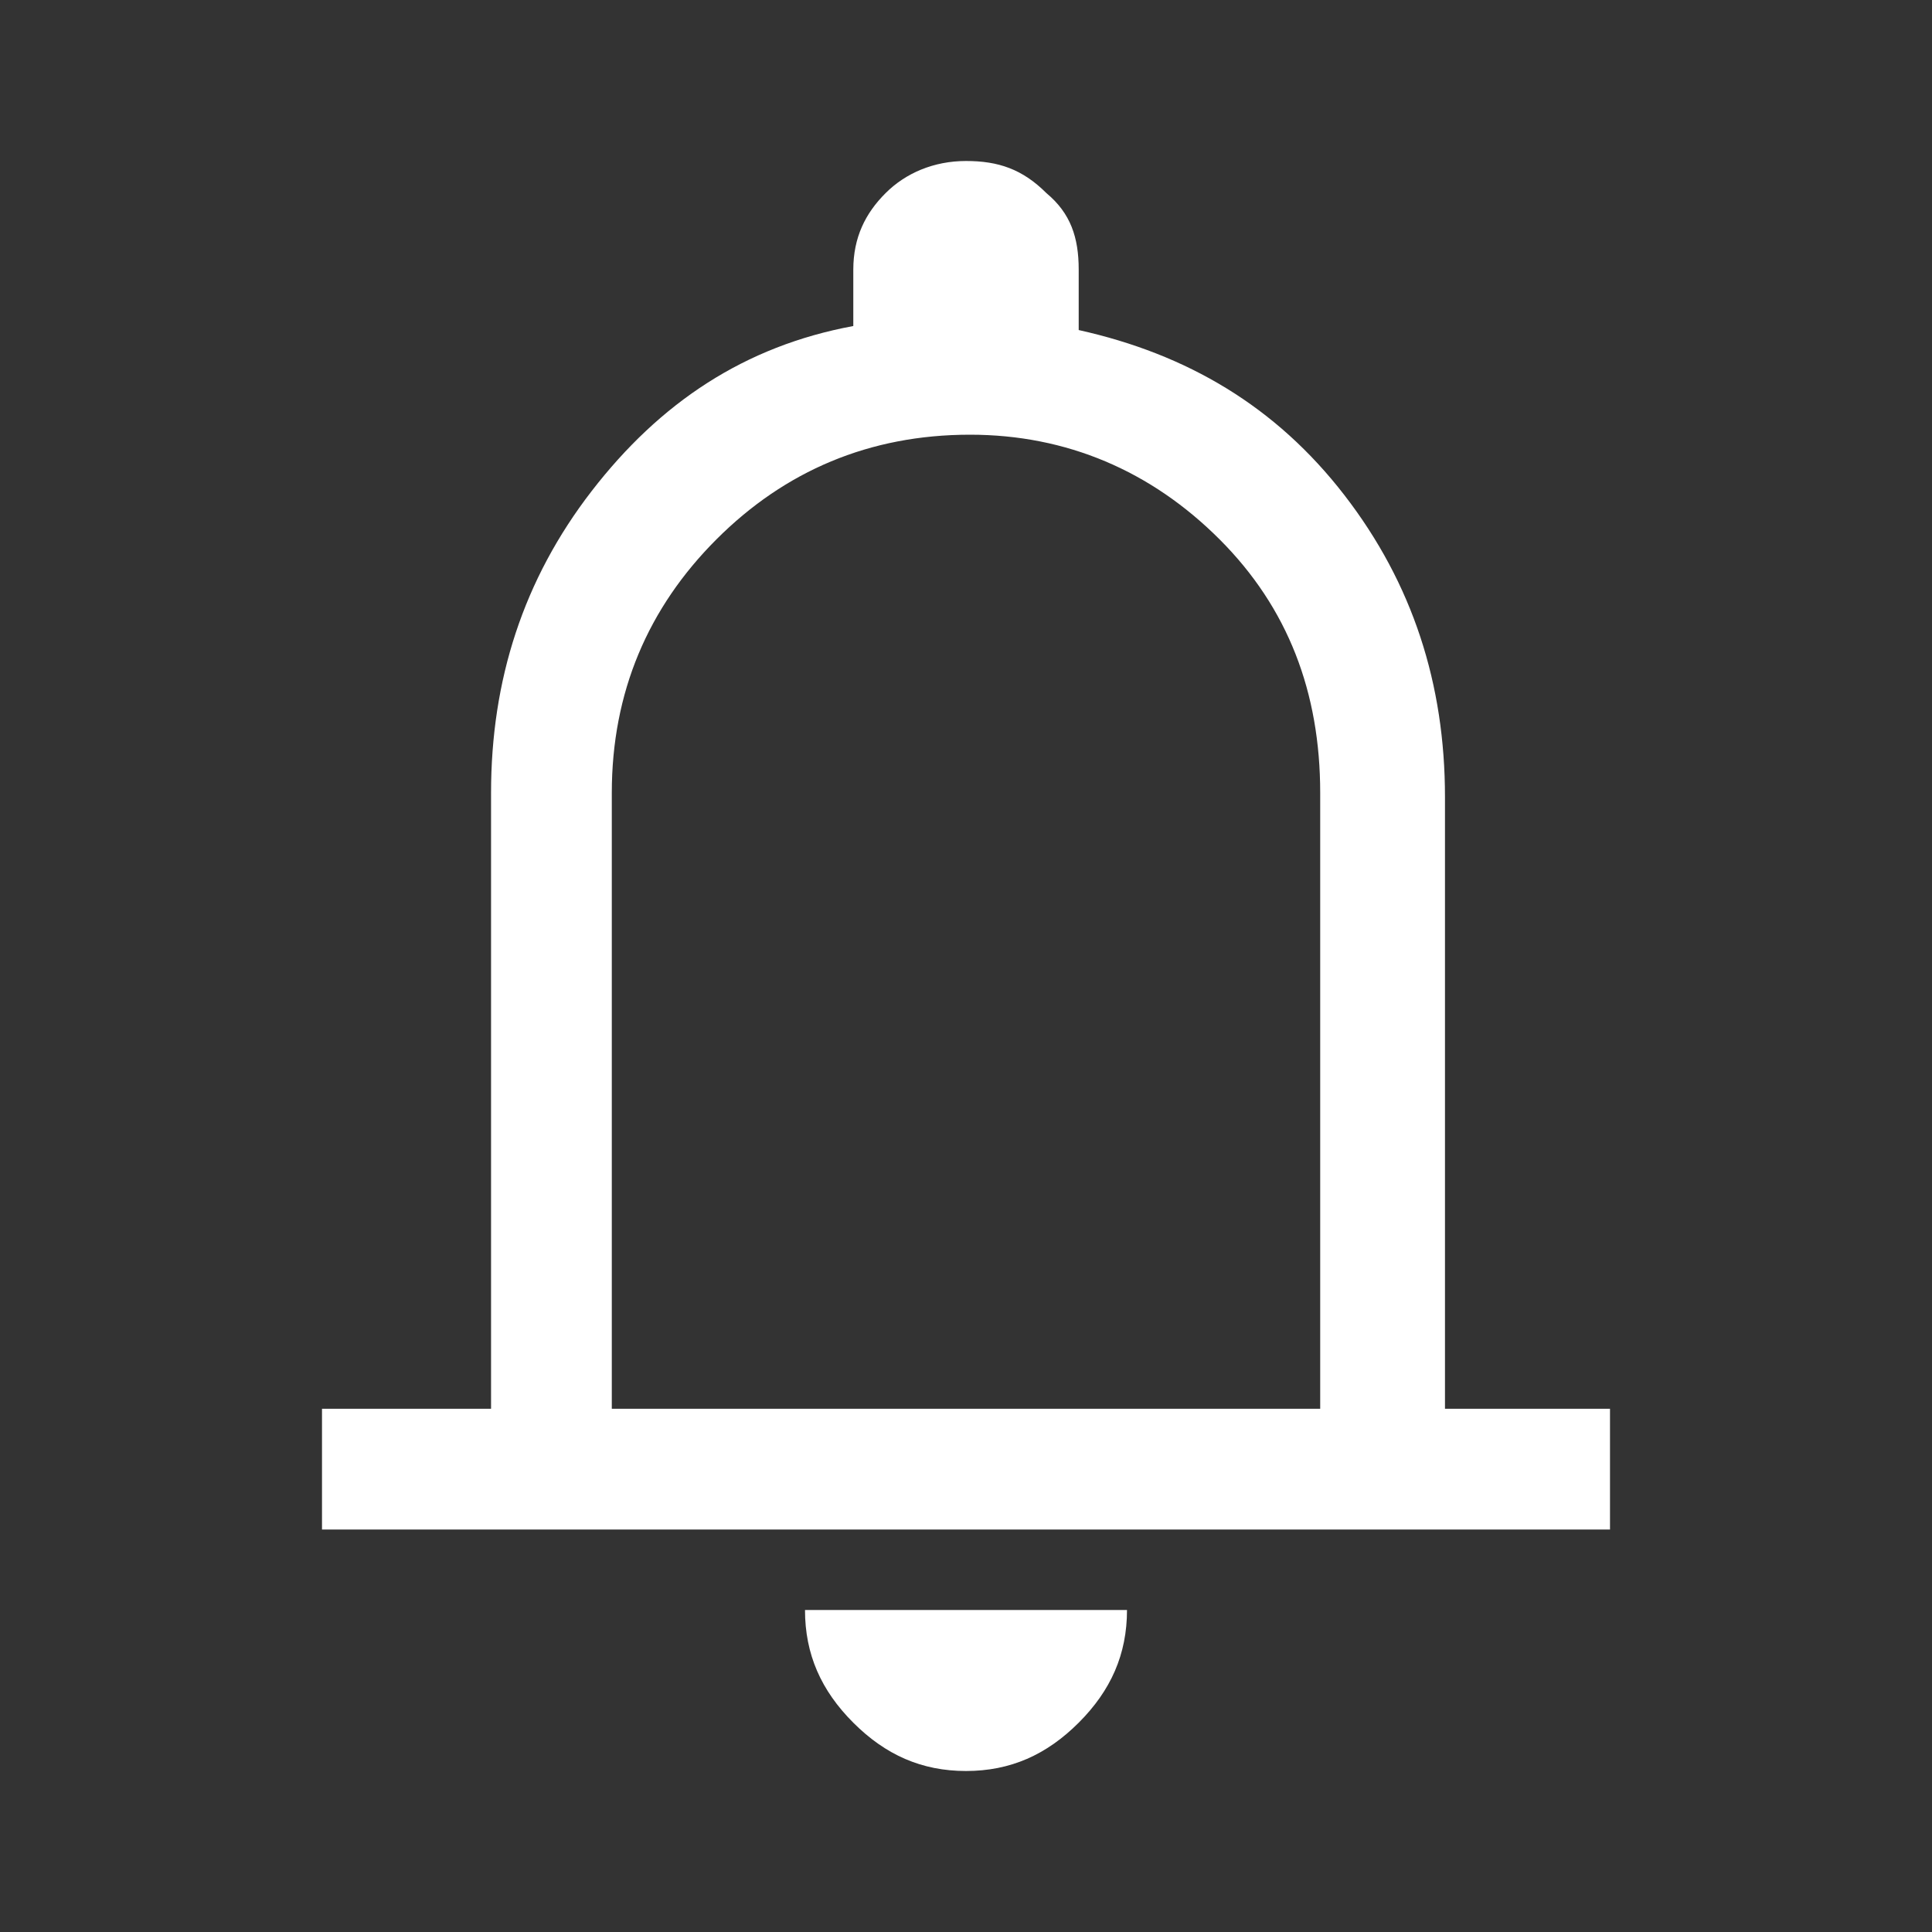
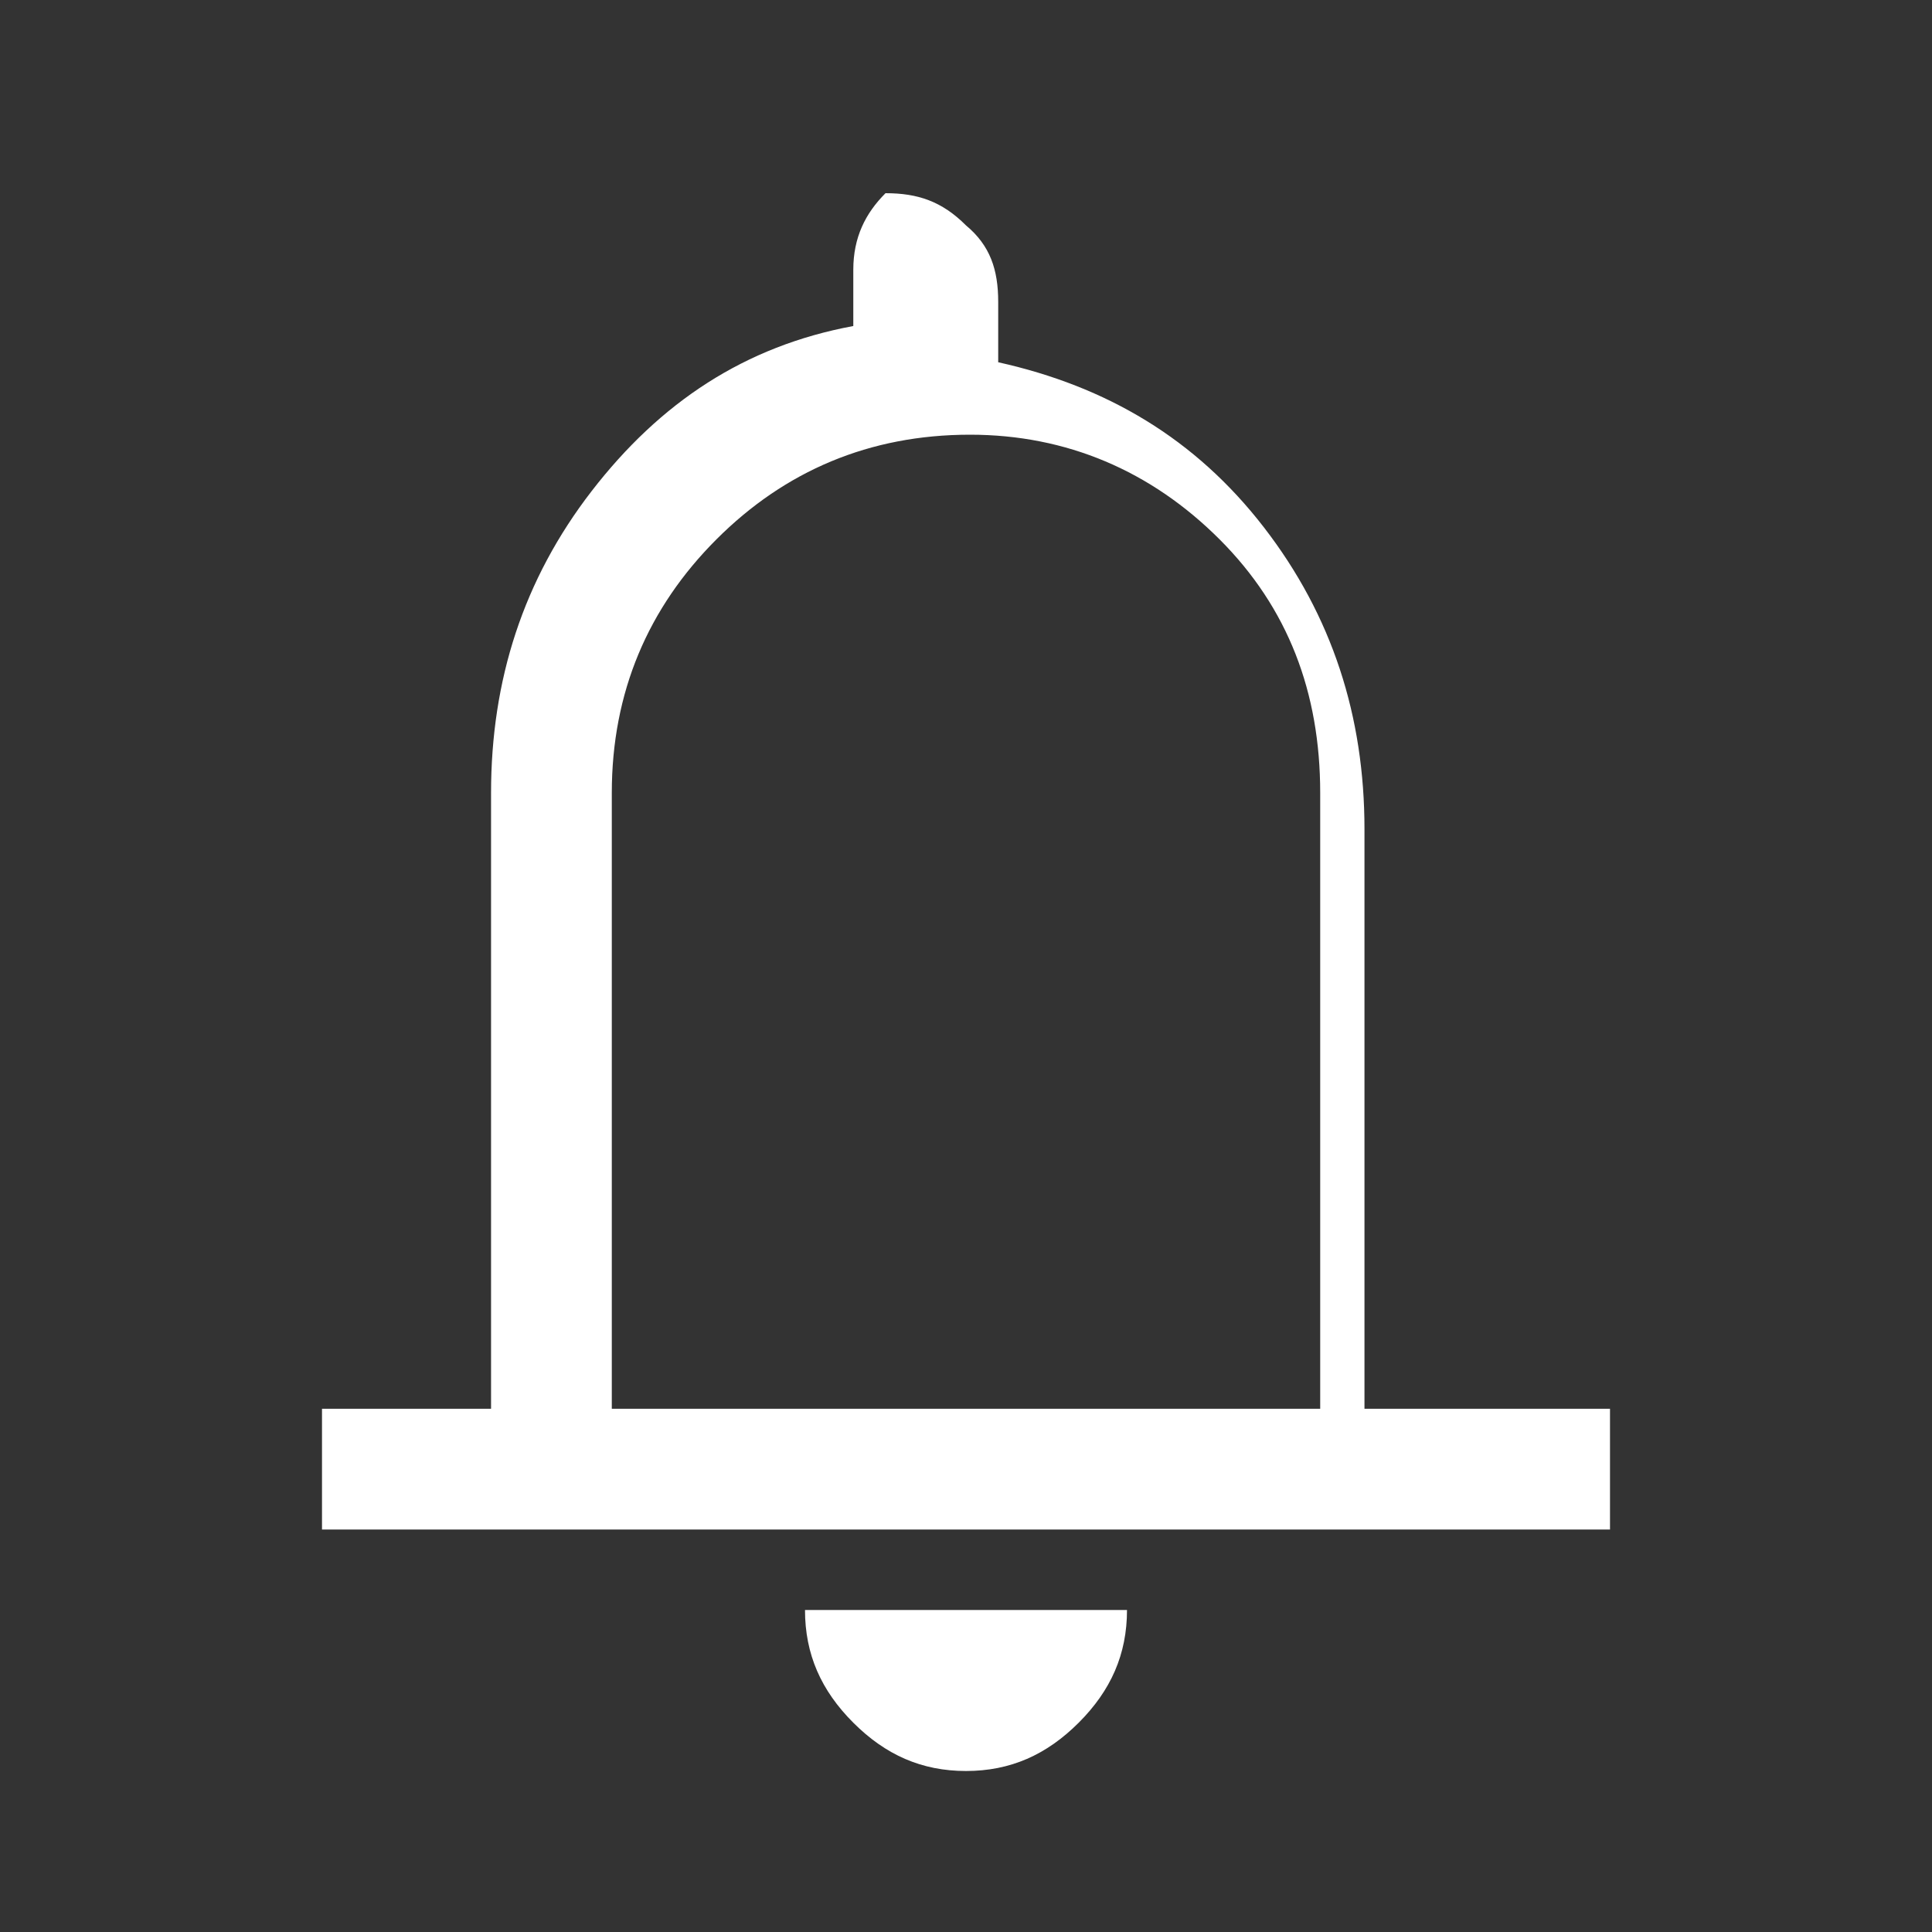
<svg xmlns="http://www.w3.org/2000/svg" version="1.1" id="Layer_1" x="0px" y="0px" viewBox="0 0 48 48" style="enable-background:new 0 0 48 48;" xml:space="preserve">
  <rect x="0" y="0" width="48" height="48" fill="#333333" stroke="none" />
  <style type="text/css">
	.st0{fill:#FFFFFF;}
</style>
-   <path class="st0" d="M8,38v-3h4.2V19.7c0-2.8,0.8-5.3,2.5-7.5s3.8-3.6,6.5-4.1V6.7c0-0.8,0.3-1.4,0.8-1.9S23.2,4,24,4  c0.8,0,1.4,0.2,2,0.8c0.6,0.5,0.8,1.1,0.8,1.9v1.5c2.7,0.6,4.9,1.9,6.6,4.1c1.7,2.2,2.5,4.7,2.5,7.5V35H40v3H8z M24,44  c-1.1,0-2-0.4-2.8-1.2C20.4,42,20,41.1,20,40h8c0,1.1-0.4,2-1.2,2.8C26,43.6,25.1,44,24,44z M15.2,35h17.6V19.7  c0-2.5-0.8-4.6-2.5-6.3c-1.7-1.7-3.8-2.6-6.2-2.6c-2.5,0-4.6,0.9-6.3,2.6s-2.6,3.8-2.6,6.3V35z" />
+   <path class="st0" d="M8,38v-3h4.2V19.7c0-2.8,0.8-5.3,2.5-7.5s3.8-3.6,6.5-4.1V6.7c0-0.8,0.3-1.4,0.8-1.9c0.8,0,1.4,0.2,2,0.8c0.6,0.5,0.8,1.1,0.8,1.9v1.5c2.7,0.6,4.9,1.9,6.6,4.1c1.7,2.2,2.5,4.7,2.5,7.5V35H40v3H8z M24,44  c-1.1,0-2-0.4-2.8-1.2C20.4,42,20,41.1,20,40h8c0,1.1-0.4,2-1.2,2.8C26,43.6,25.1,44,24,44z M15.2,35h17.6V19.7  c0-2.5-0.8-4.6-2.5-6.3c-1.7-1.7-3.8-2.6-6.2-2.6c-2.5,0-4.6,0.9-6.3,2.6s-2.6,3.8-2.6,6.3V35z" />
</svg>